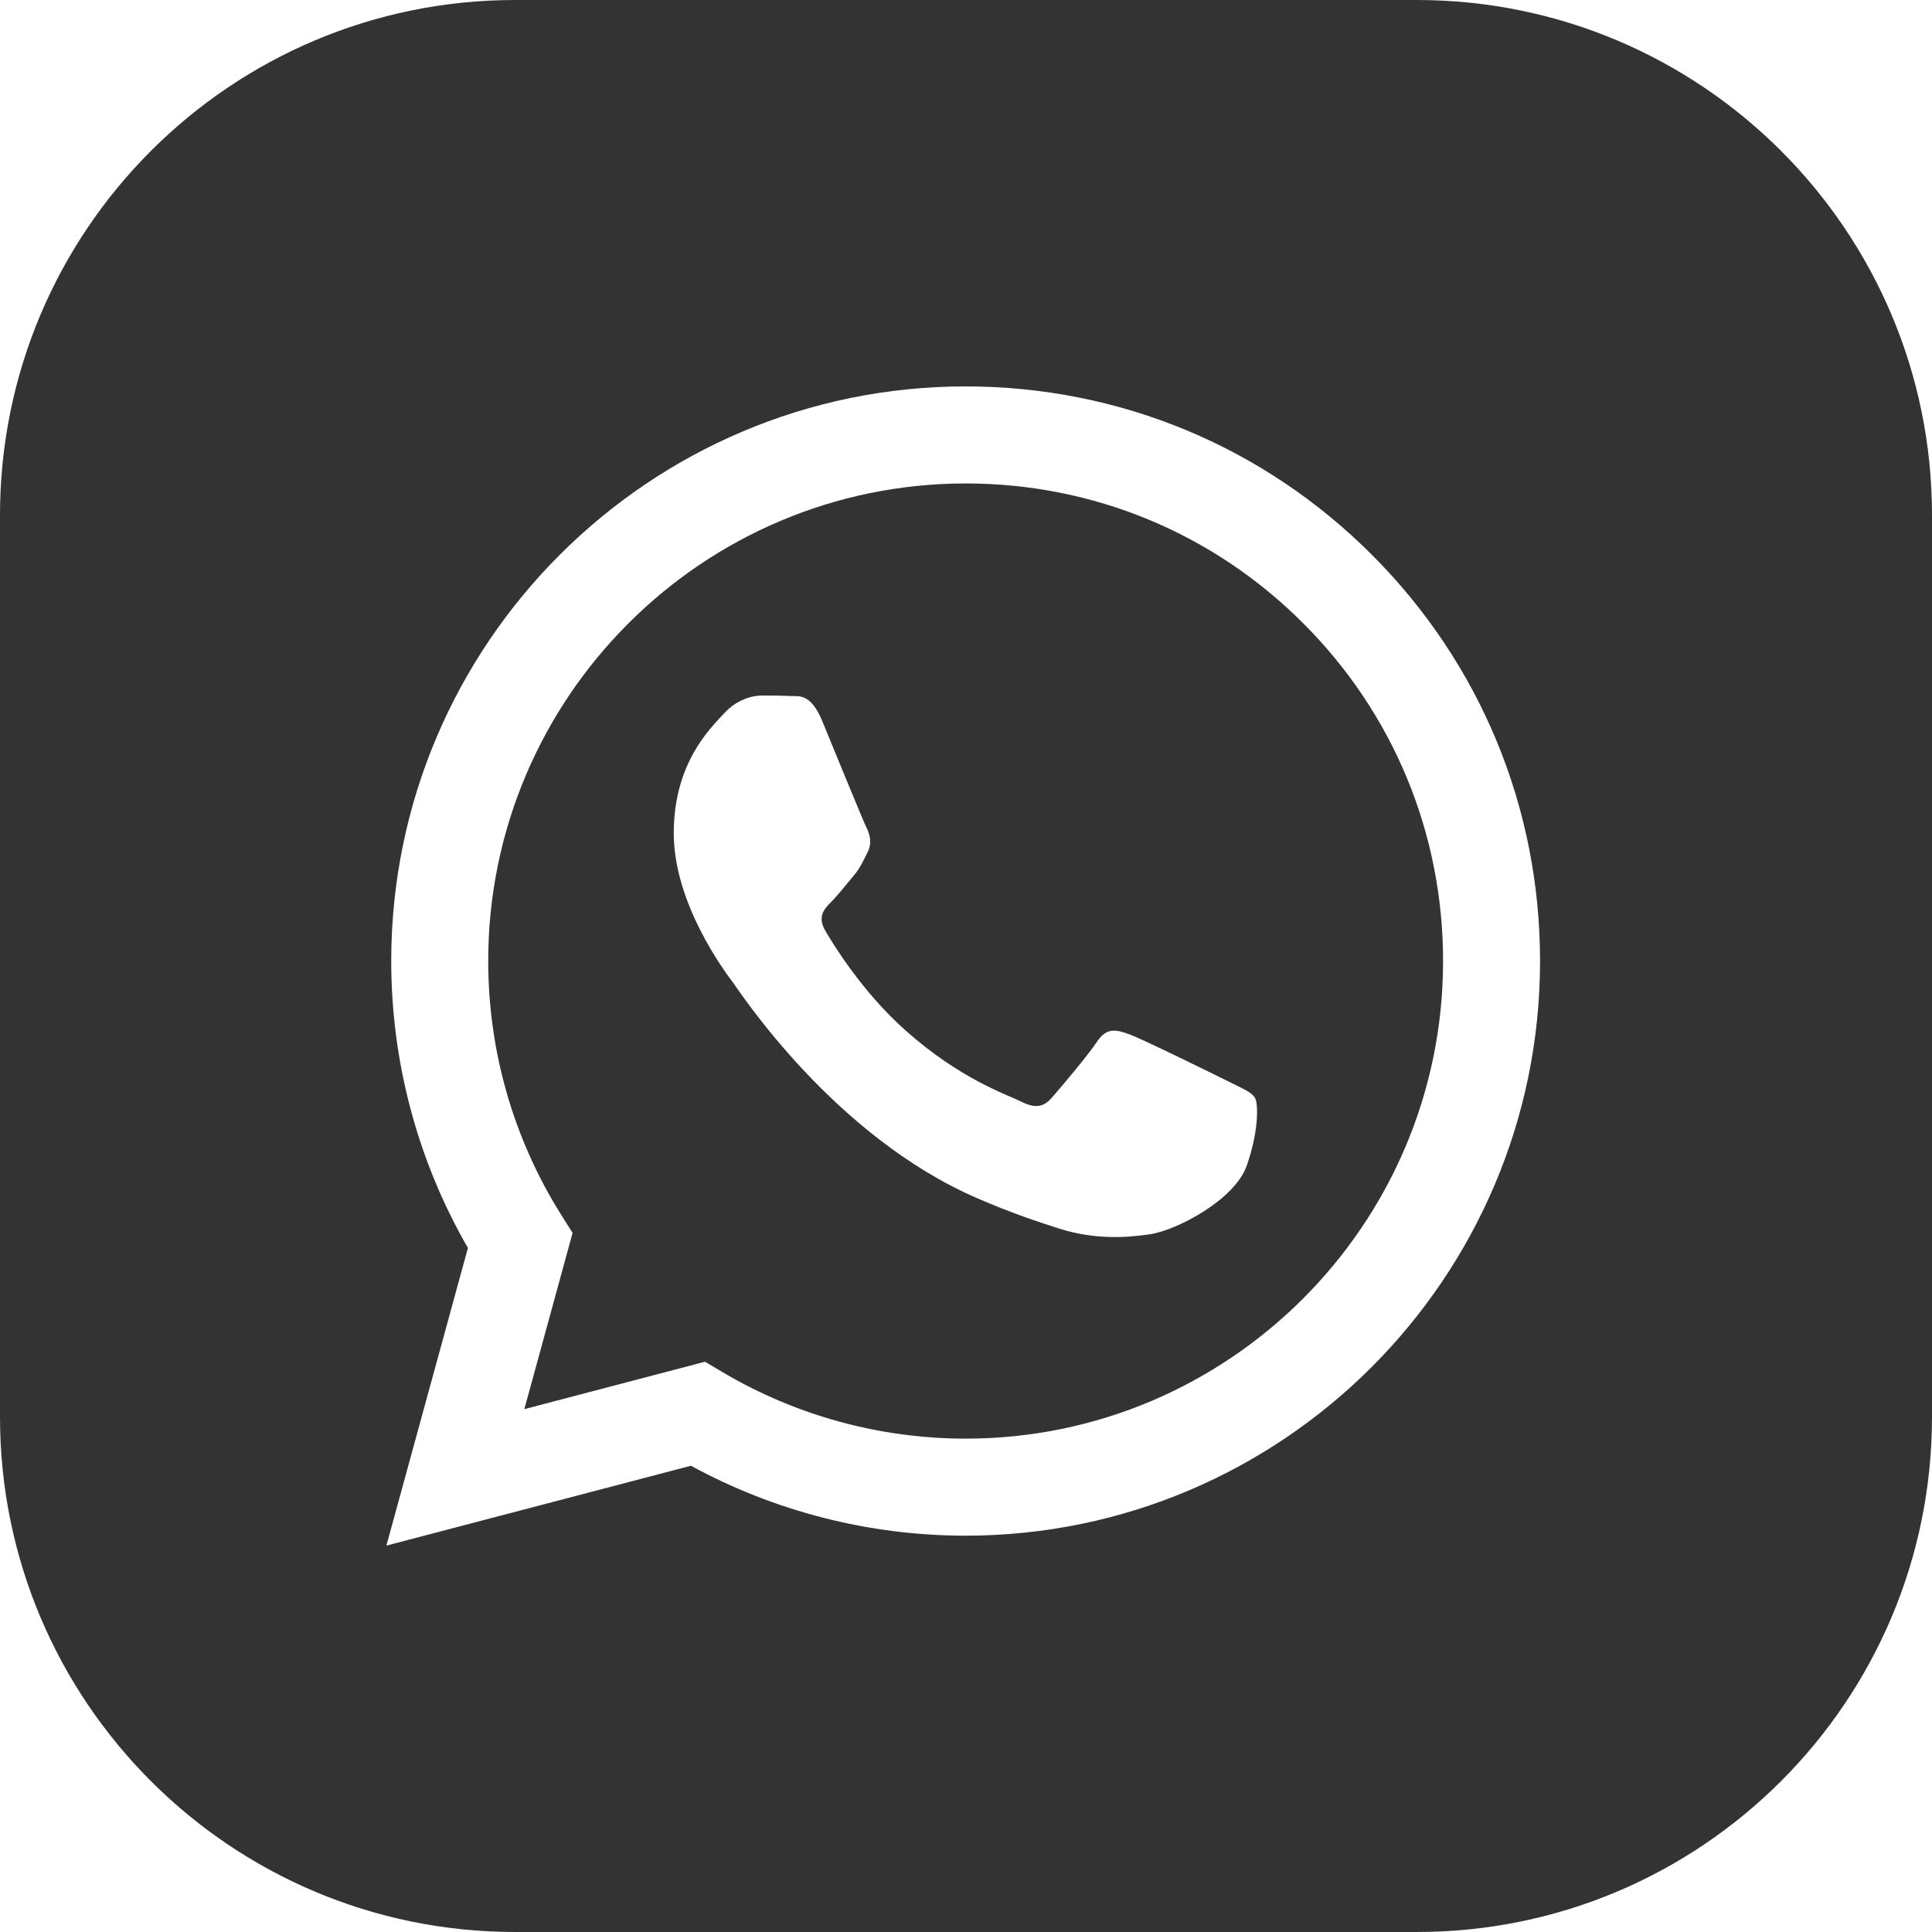
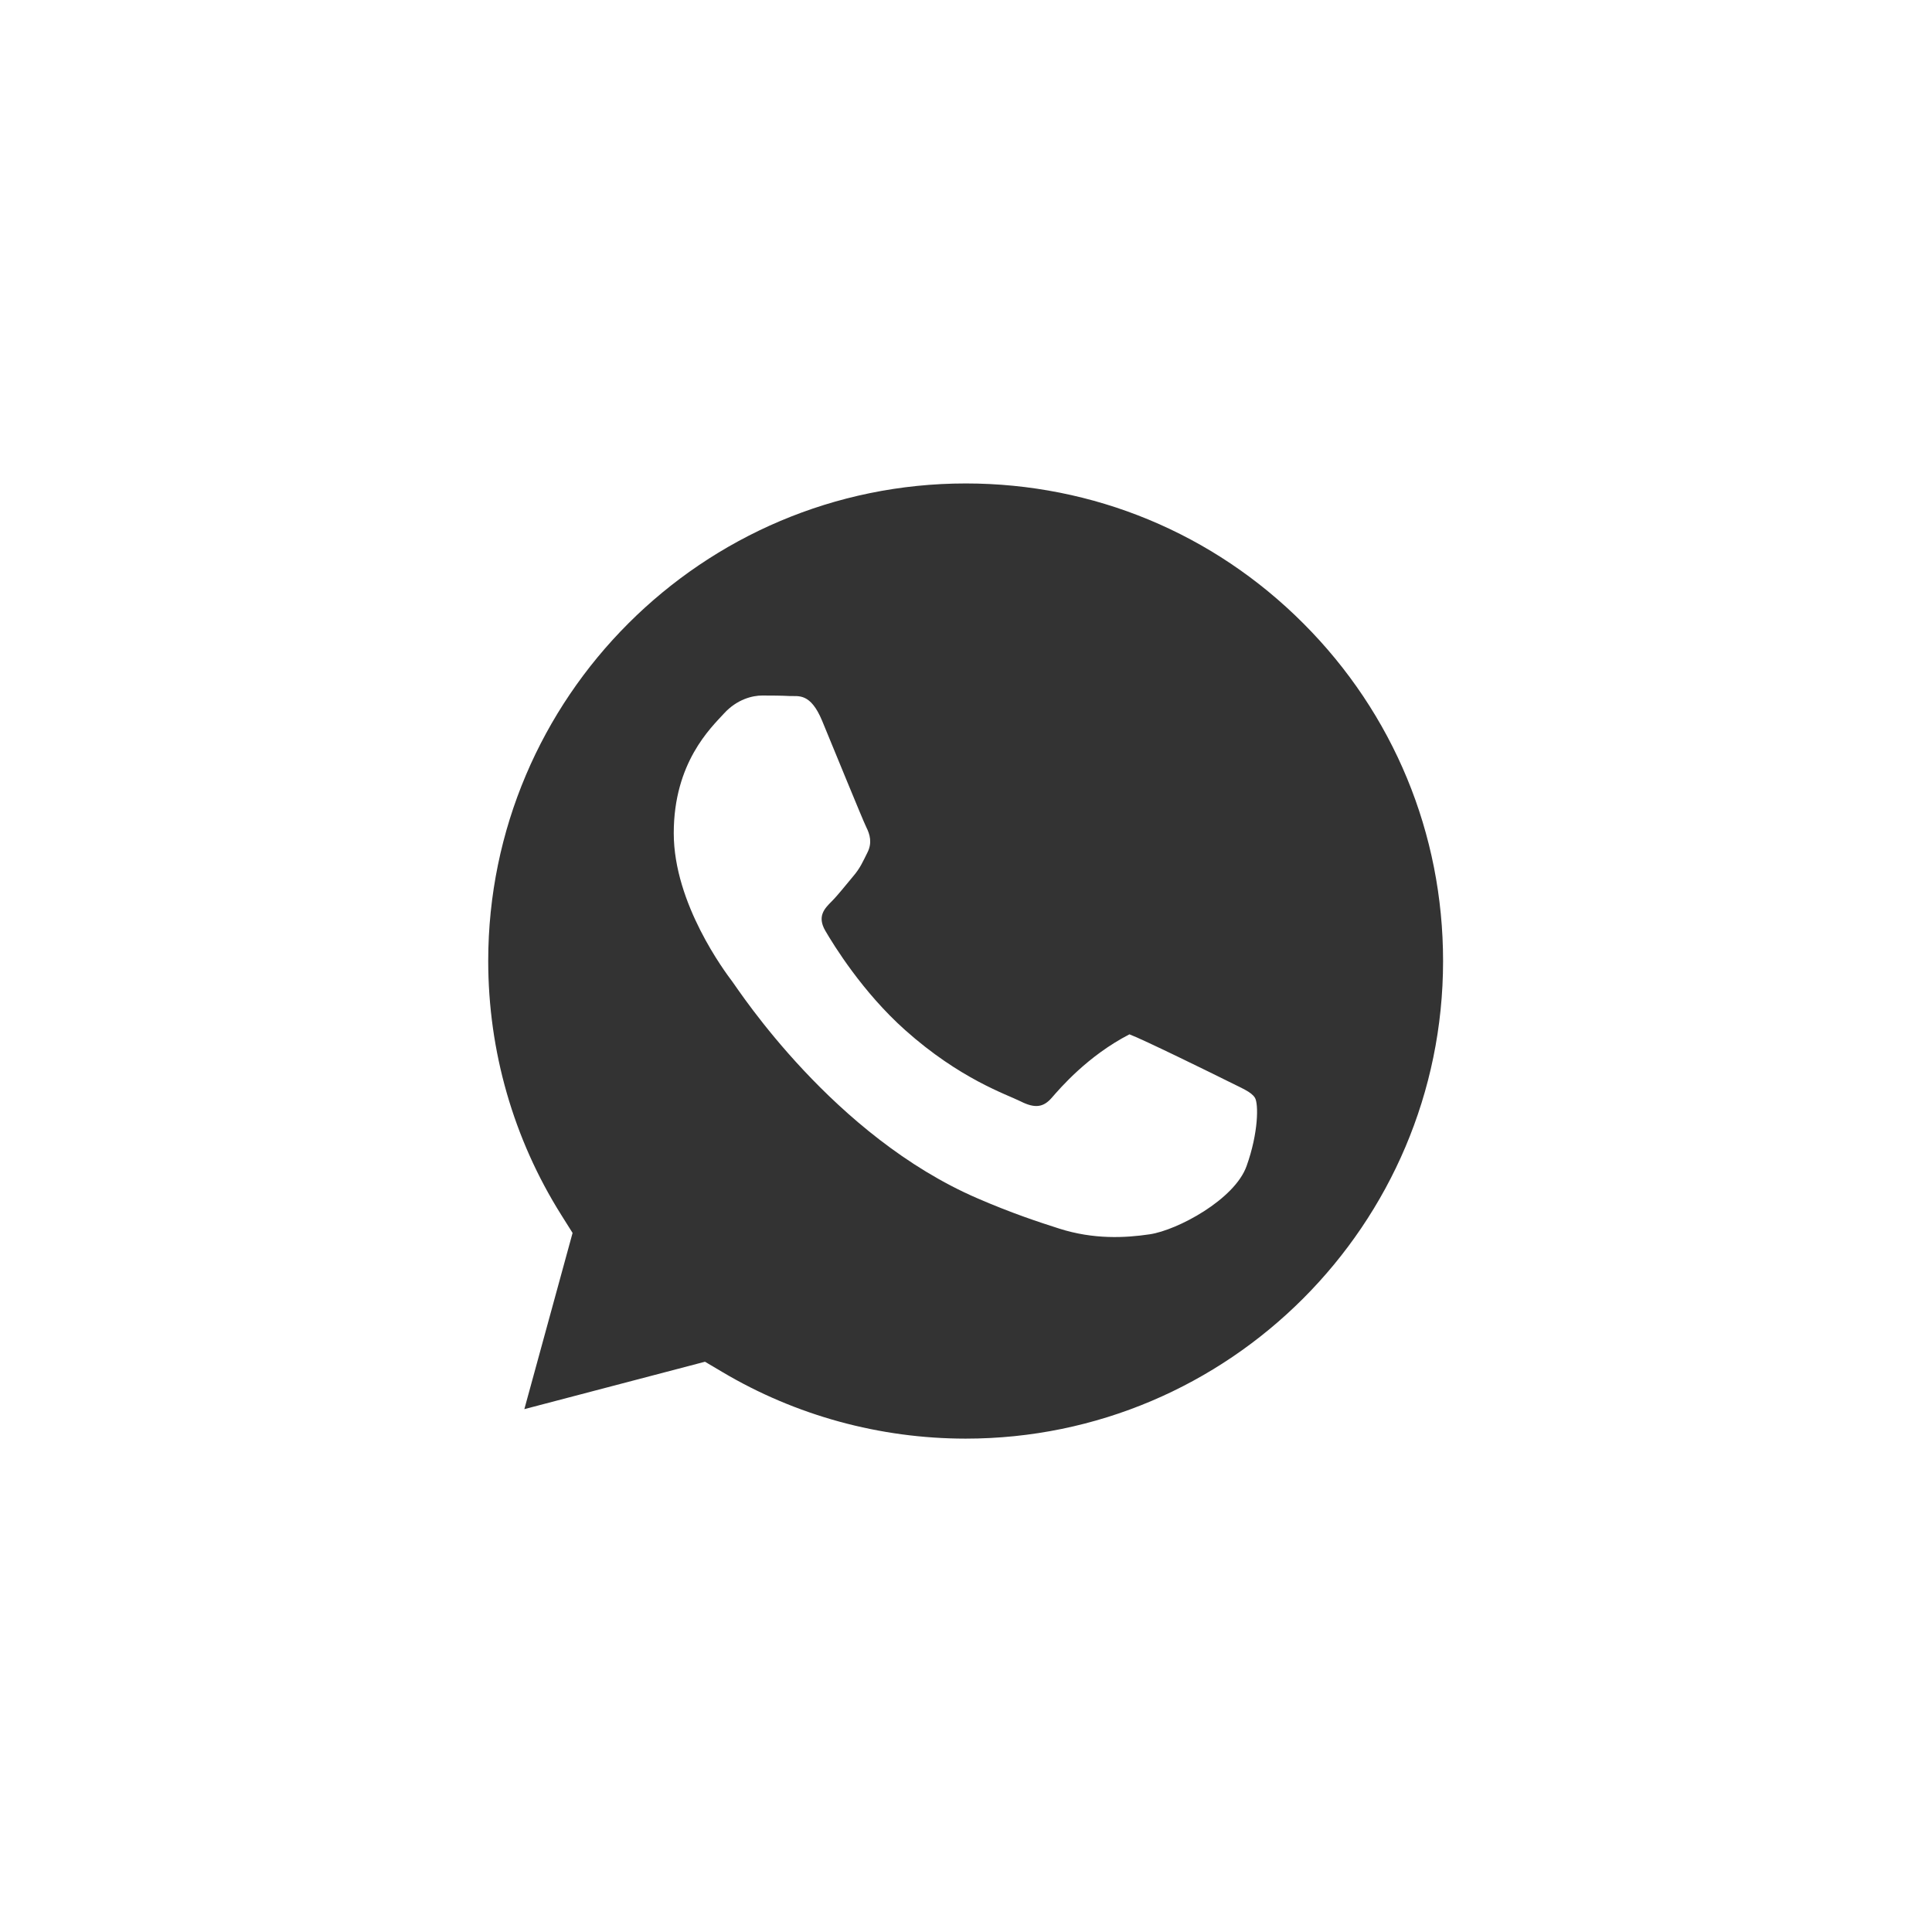
<svg xmlns="http://www.w3.org/2000/svg" width="30" height="30" viewBox="0 0 30 30" fill="none">
-   <path d="M22 0C26.418 0 30 3.582 30 8V22C30 26.418 26.418 30 22 30H8C3.582 30 0 26.418 0 22V8C0 3.582 3.582 0 8 0H22ZM14.994 6C10.078 6 6.077 10.001 6.075 14.919C6.075 16.491 6.485 18.025 7.266 19.378L6 24L10.729 22.76C12.031 23.47 13.498 23.845 14.991 23.846H14.994C19.912 23.844 23.912 19.843 23.914 14.926C23.915 12.543 22.988 10.302 21.304 8.616C19.62 6.93 17.38 6.001 14.994 6Z" fill="#333333" />
-   <path d="M14.998 7.507C16.978 7.508 18.84 8.279 20.239 9.681C21.639 11.082 22.409 12.945 22.408 14.926C22.407 19.013 19.081 22.339 14.995 22.339H14.992C13.662 22.338 12.357 21.981 11.219 21.306L10.947 21.145L8.142 21.881L8.891 19.145L8.715 18.865C7.973 17.685 7.581 16.321 7.581 14.92C7.583 10.832 10.909 7.507 14.998 7.507ZM11.836 10.8C11.687 10.8 11.446 10.856 11.242 11.079C11.038 11.302 10.462 11.841 10.462 12.938C10.462 14.034 11.26 15.094 11.372 15.243C11.483 15.392 12.943 17.643 15.179 18.608C15.71 18.838 16.126 18.975 16.449 19.078C16.983 19.248 17.47 19.223 17.854 19.166C18.282 19.102 19.172 18.627 19.357 18.106C19.543 17.586 19.543 17.14 19.487 17.047C19.431 16.954 19.283 16.898 19.061 16.786C18.837 16.674 17.743 16.137 17.538 16.061C17.334 15.987 17.185 15.95 17.036 16.173C16.888 16.396 16.461 16.898 16.331 17.047C16.201 17.196 16.07 17.214 15.848 17.102C15.625 16.991 14.907 16.755 14.056 15.996C13.393 15.405 12.945 14.675 12.815 14.452C12.686 14.229 12.802 14.109 12.913 13.998C13.013 13.898 13.137 13.738 13.248 13.607C13.359 13.477 13.396 13.384 13.471 13.235C13.545 13.087 13.508 12.956 13.452 12.845C13.396 12.732 12.95 11.636 12.765 11.19C12.584 10.756 12.4 10.814 12.264 10.808C12.134 10.801 11.985 10.8 11.836 10.8Z" fill="#333333" />
+   <path d="M14.998 7.507C16.978 7.508 18.84 8.279 20.239 9.681C21.639 11.082 22.409 12.945 22.408 14.926C22.407 19.013 19.081 22.339 14.995 22.339H14.992C13.662 22.338 12.357 21.981 11.219 21.306L10.947 21.145L8.142 21.881L8.891 19.145L8.715 18.865C7.973 17.685 7.581 16.321 7.581 14.92C7.583 10.832 10.909 7.507 14.998 7.507ZM11.836 10.8C11.687 10.8 11.446 10.856 11.242 11.079C11.038 11.302 10.462 11.841 10.462 12.938C10.462 14.034 11.26 15.094 11.372 15.243C11.483 15.392 12.943 17.643 15.179 18.608C15.71 18.838 16.126 18.975 16.449 19.078C16.983 19.248 17.47 19.223 17.854 19.166C18.282 19.102 19.172 18.627 19.357 18.106C19.543 17.586 19.543 17.14 19.487 17.047C19.431 16.954 19.283 16.898 19.061 16.786C18.837 16.674 17.743 16.137 17.538 16.061C16.888 16.396 16.461 16.898 16.331 17.047C16.201 17.196 16.07 17.214 15.848 17.102C15.625 16.991 14.907 16.755 14.056 15.996C13.393 15.405 12.945 14.675 12.815 14.452C12.686 14.229 12.802 14.109 12.913 13.998C13.013 13.898 13.137 13.738 13.248 13.607C13.359 13.477 13.396 13.384 13.471 13.235C13.545 13.087 13.508 12.956 13.452 12.845C13.396 12.732 12.95 11.636 12.765 11.19C12.584 10.756 12.4 10.814 12.264 10.808C12.134 10.801 11.985 10.8 11.836 10.8Z" fill="#333333" />
</svg>